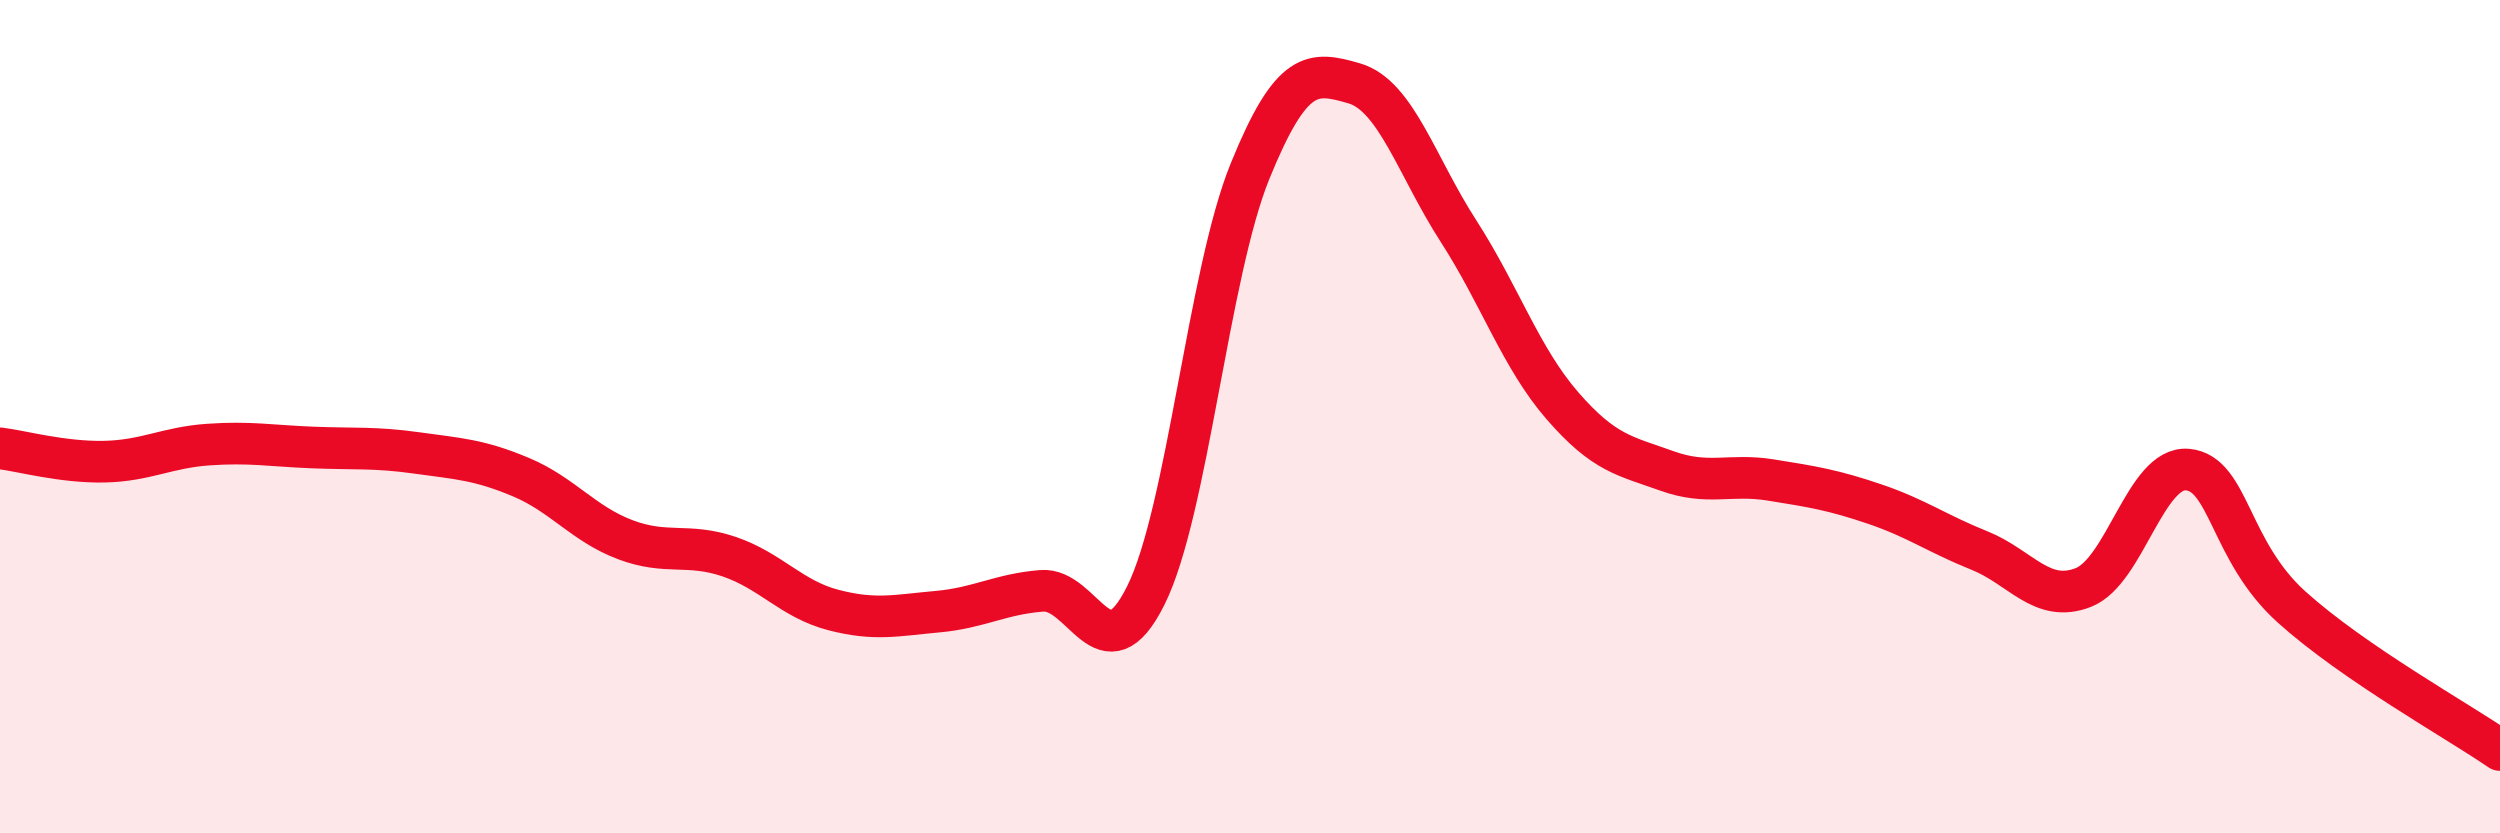
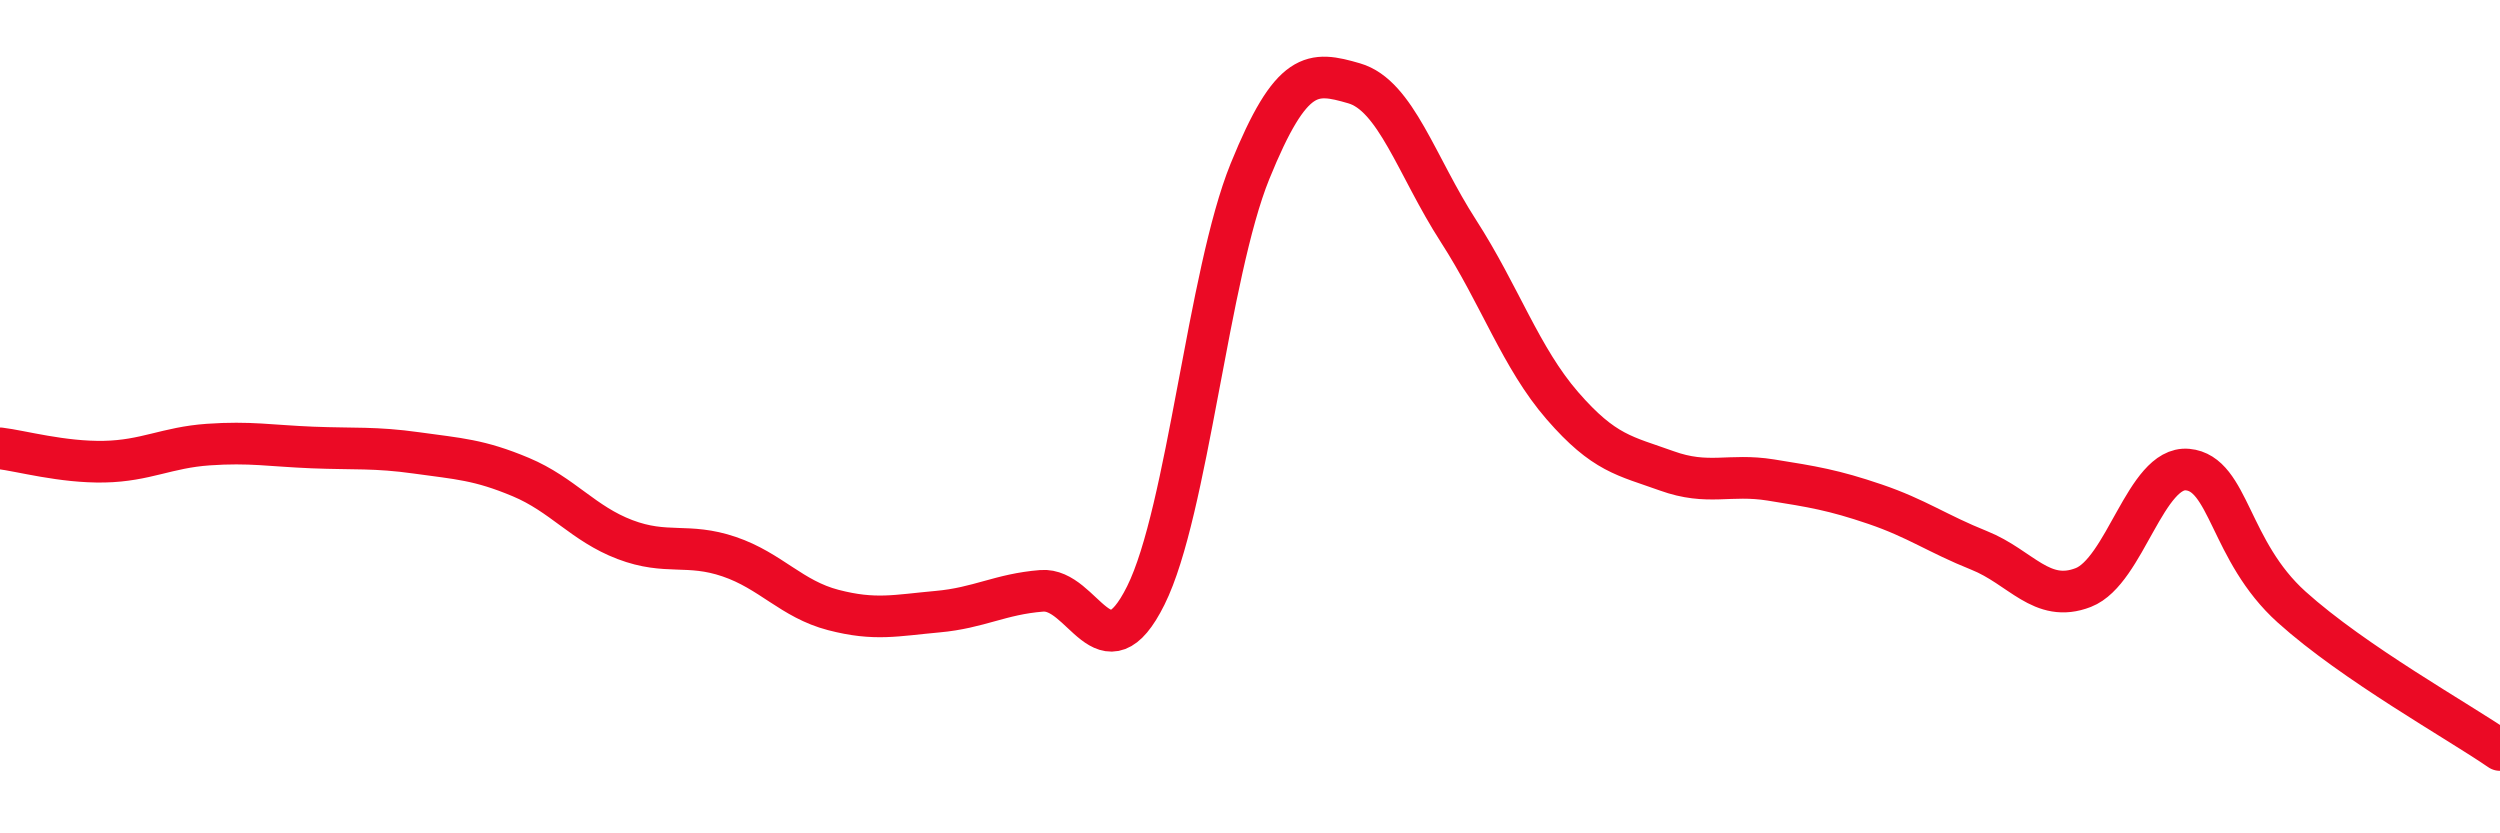
<svg xmlns="http://www.w3.org/2000/svg" width="60" height="20" viewBox="0 0 60 20">
-   <path d="M 0,10.76 C 0.5,10.82 1.5,11.1 2.5,11.08 C 3.5,11.06 4,10.74 5,10.67 C 6,10.6 6.5,10.7 7.5,10.74 C 8.5,10.78 9,10.73 10,10.87 C 11,11.01 11.5,11.03 12.5,11.45 C 13.5,11.87 14,12.57 15,12.95 C 16,13.33 16.5,13.02 17.5,13.36 C 18.5,13.7 19,14.38 20,14.64 C 21,14.9 21.5,14.77 22.5,14.68 C 23.5,14.59 24,14.26 25,14.18 C 26,14.1 26.5,16.3 27.5,14.29 C 28.5,12.28 29,6.57 30,4.11 C 31,1.65 31.5,1.71 32.5,2 C 33.5,2.29 34,3.99 35,5.54 C 36,7.09 36.5,8.59 37.5,9.74 C 38.5,10.89 39,10.94 40,11.3 C 41,11.66 41.5,11.36 42.5,11.52 C 43.5,11.68 44,11.76 45,12.1 C 46,12.44 46.5,12.81 47.5,13.21 C 48.5,13.61 49,14.49 50,14.1 C 51,13.71 51.5,11.18 52.5,11.27 C 53.5,11.36 53.5,13.22 55,14.57 C 56.5,15.92 59,17.31 60,18L60 20L0 20Z" fill="#EB0A25" opacity="0.1" stroke-linecap="round" stroke-linejoin="round" />
  <path d="M 0,10.76 C 0.5,10.82 1.5,11.1 2.5,11.08 C 3.5,11.06 4,10.74 5,10.67 C 6,10.6 6.5,10.7 7.5,10.74 C 8.5,10.78 9,10.73 10,10.87 C 11,11.01 11.5,11.03 12.5,11.45 C 13.5,11.87 14,12.57 15,12.95 C 16,13.33 16.5,13.02 17.5,13.36 C 18.5,13.7 19,14.38 20,14.64 C 21,14.9 21.5,14.77 22.5,14.68 C 23.5,14.59 24,14.26 25,14.18 C 26,14.1 26.5,16.3 27.5,14.29 C 28.5,12.28 29,6.57 30,4.11 C 31,1.65 31.5,1.71 32.5,2 C 33.5,2.29 34,3.99 35,5.54 C 36,7.09 36.5,8.59 37.5,9.74 C 38.5,10.89 39,10.94 40,11.3 C 41,11.66 41.5,11.36 42.5,11.52 C 43.5,11.68 44,11.76 45,12.1 C 46,12.44 46.5,12.81 47.5,13.21 C 48.5,13.61 49,14.49 50,14.1 C 51,13.71 51.5,11.18 52.5,11.27 C 53.5,11.36 53.5,13.22 55,14.57 C 56.5,15.92 59,17.31 60,18" stroke="#EB0A25" stroke-width="1" fill="none" stroke-linecap="round" stroke-linejoin="round" />
</svg>